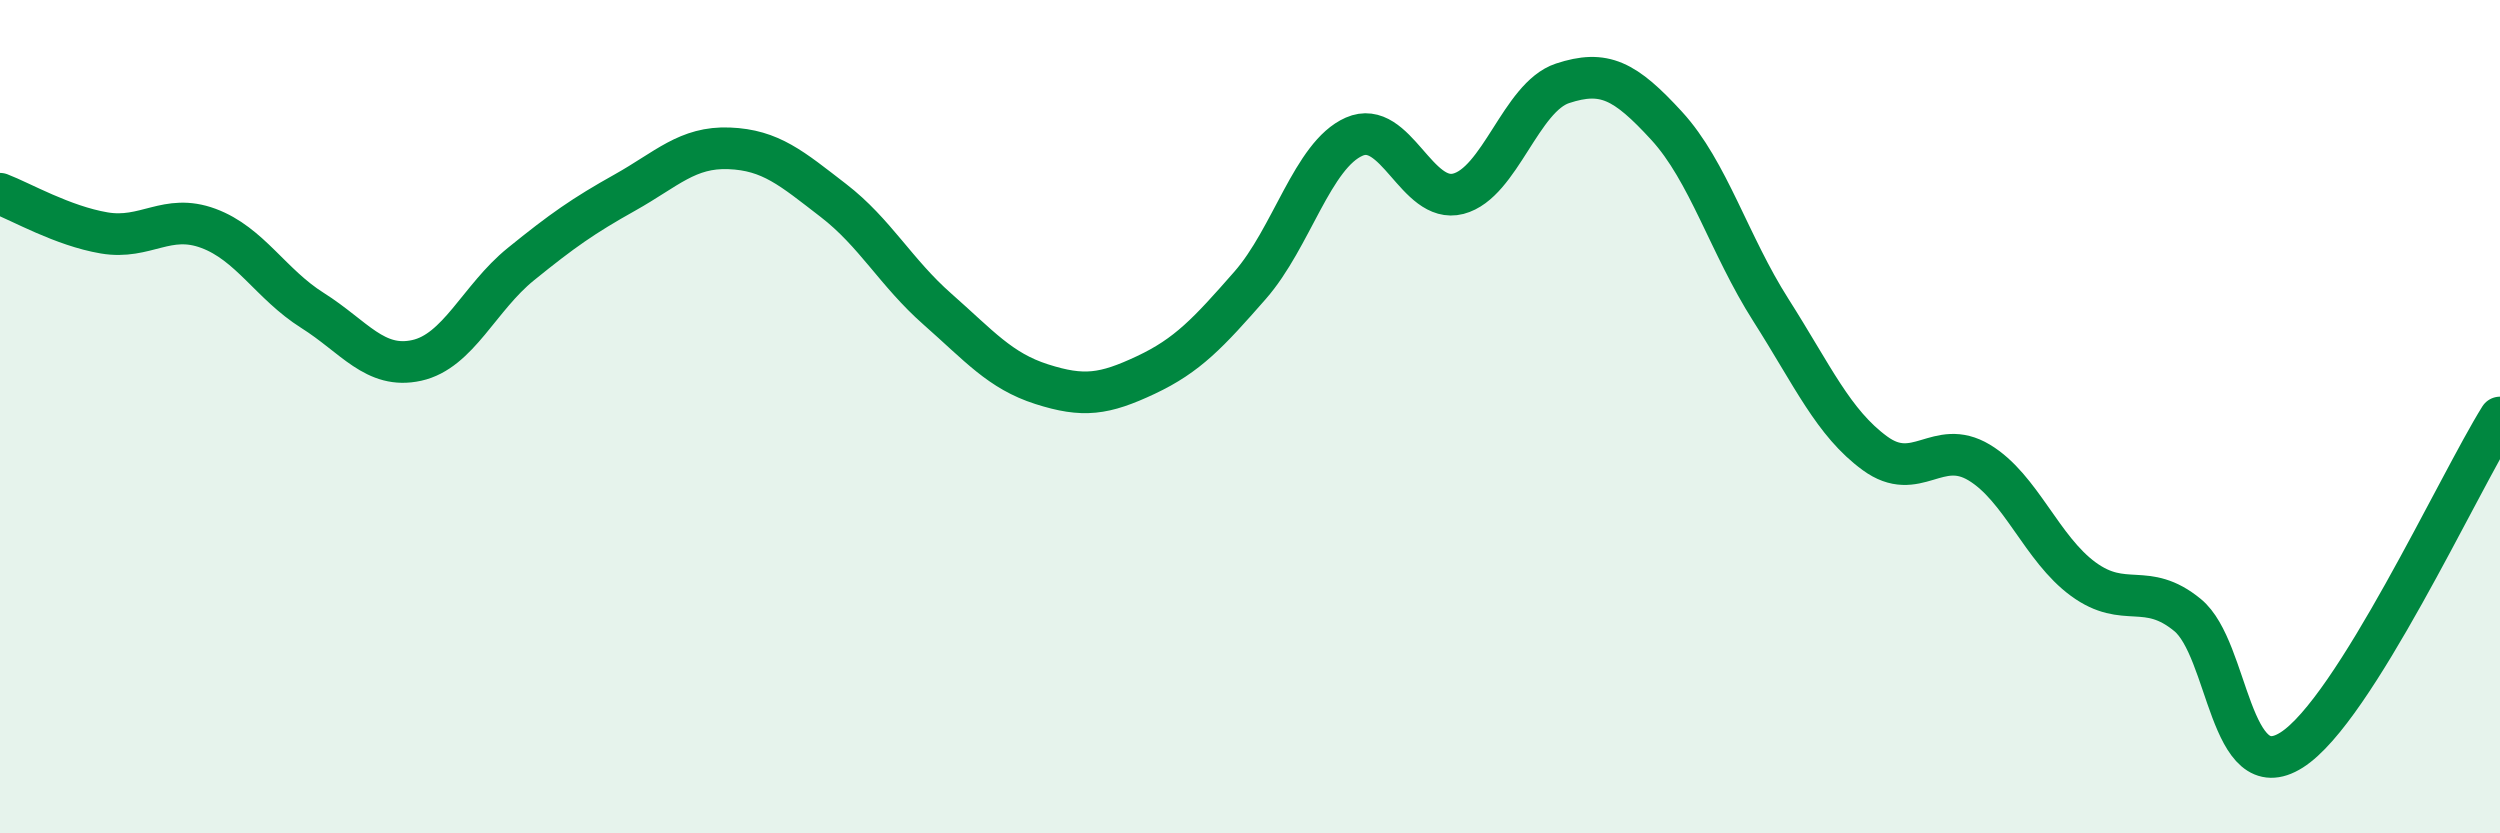
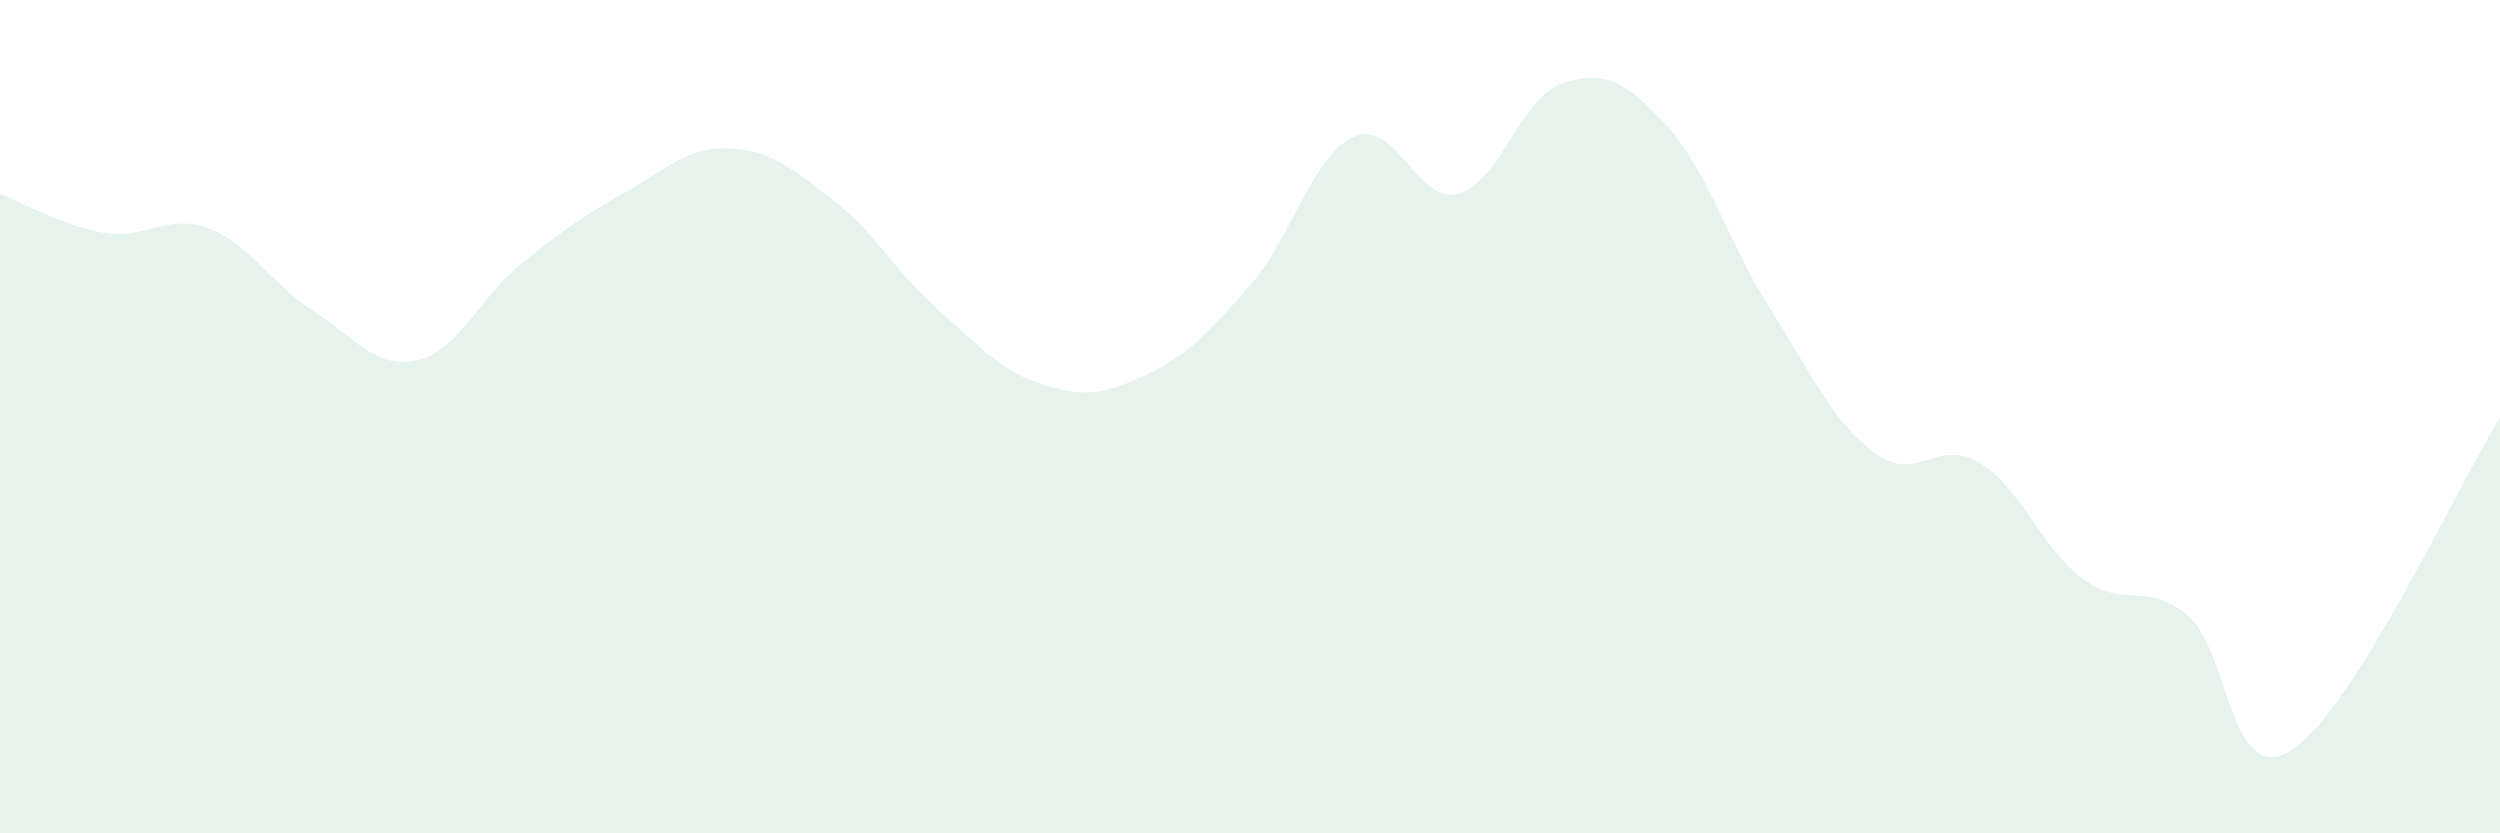
<svg xmlns="http://www.w3.org/2000/svg" width="60" height="20" viewBox="0 0 60 20">
  <path d="M 0,4.65 C 0.5,4.84 1.5,5.42 2.5,5.59 C 3.5,5.76 4,5.11 5,5.48 C 6,5.85 6.5,6.82 7.5,7.45 C 8.5,8.08 9,8.87 10,8.65 C 11,8.43 11.5,7.15 12.5,6.34 C 13.5,5.53 14,5.18 15,4.62 C 16,4.06 16.5,3.52 17.5,3.56 C 18.5,3.6 19,4.04 20,4.81 C 21,5.58 21.5,6.54 22.5,7.42 C 23.5,8.3 24,8.9 25,9.22 C 26,9.54 26.5,9.47 27.5,9 C 28.5,8.53 29,7.99 30,6.85 C 31,5.71 31.5,3.72 32.5,3.28 C 33.5,2.84 34,4.91 35,4.65 C 36,4.39 36.5,2.33 37.5,2 C 38.5,1.67 39,1.93 40,3.02 C 41,4.11 41.5,5.87 42.5,7.44 C 43.5,9.01 44,10.15 45,10.88 C 46,11.61 46.5,10.5 47.5,11.1 C 48.5,11.7 49,13.17 50,13.9 C 51,14.63 51.5,13.94 52.5,14.76 C 53.5,15.58 53.5,18.95 55,18 C 56.5,17.05 59,11.62 60,10.02L60 20L0 20Z" fill="#008740" opacity="0.1" stroke-linecap="round" stroke-linejoin="round" />
-   <path d="M 0,4.65 C 0.5,4.84 1.5,5.42 2.5,5.59 C 3.5,5.76 4,5.11 5,5.48 C 6,5.85 6.5,6.82 7.5,7.45 C 8.5,8.08 9,8.87 10,8.65 C 11,8.43 11.5,7.15 12.5,6.34 C 13.5,5.53 14,5.18 15,4.62 C 16,4.06 16.5,3.52 17.5,3.56 C 18.5,3.6 19,4.04 20,4.81 C 21,5.58 21.5,6.54 22.5,7.42 C 23.5,8.3 24,8.9 25,9.22 C 26,9.54 26.5,9.47 27.5,9 C 28.5,8.53 29,7.99 30,6.85 C 31,5.71 31.5,3.72 32.5,3.28 C 33.5,2.84 34,4.91 35,4.65 C 36,4.39 36.5,2.33 37.5,2 C 38.5,1.67 39,1.93 40,3.02 C 41,4.11 41.5,5.87 42.5,7.44 C 43.5,9.01 44,10.15 45,10.88 C 46,11.61 46.5,10.5 47.5,11.1 C 48.5,11.7 49,13.17 50,13.9 C 51,14.63 51.5,13.94 52.5,14.76 C 53.5,15.58 53.5,18.95 55,18 C 56.5,17.05 59,11.62 60,10.02" stroke="#008740" stroke-width="1" fill="none" stroke-linecap="round" stroke-linejoin="round" />
</svg>